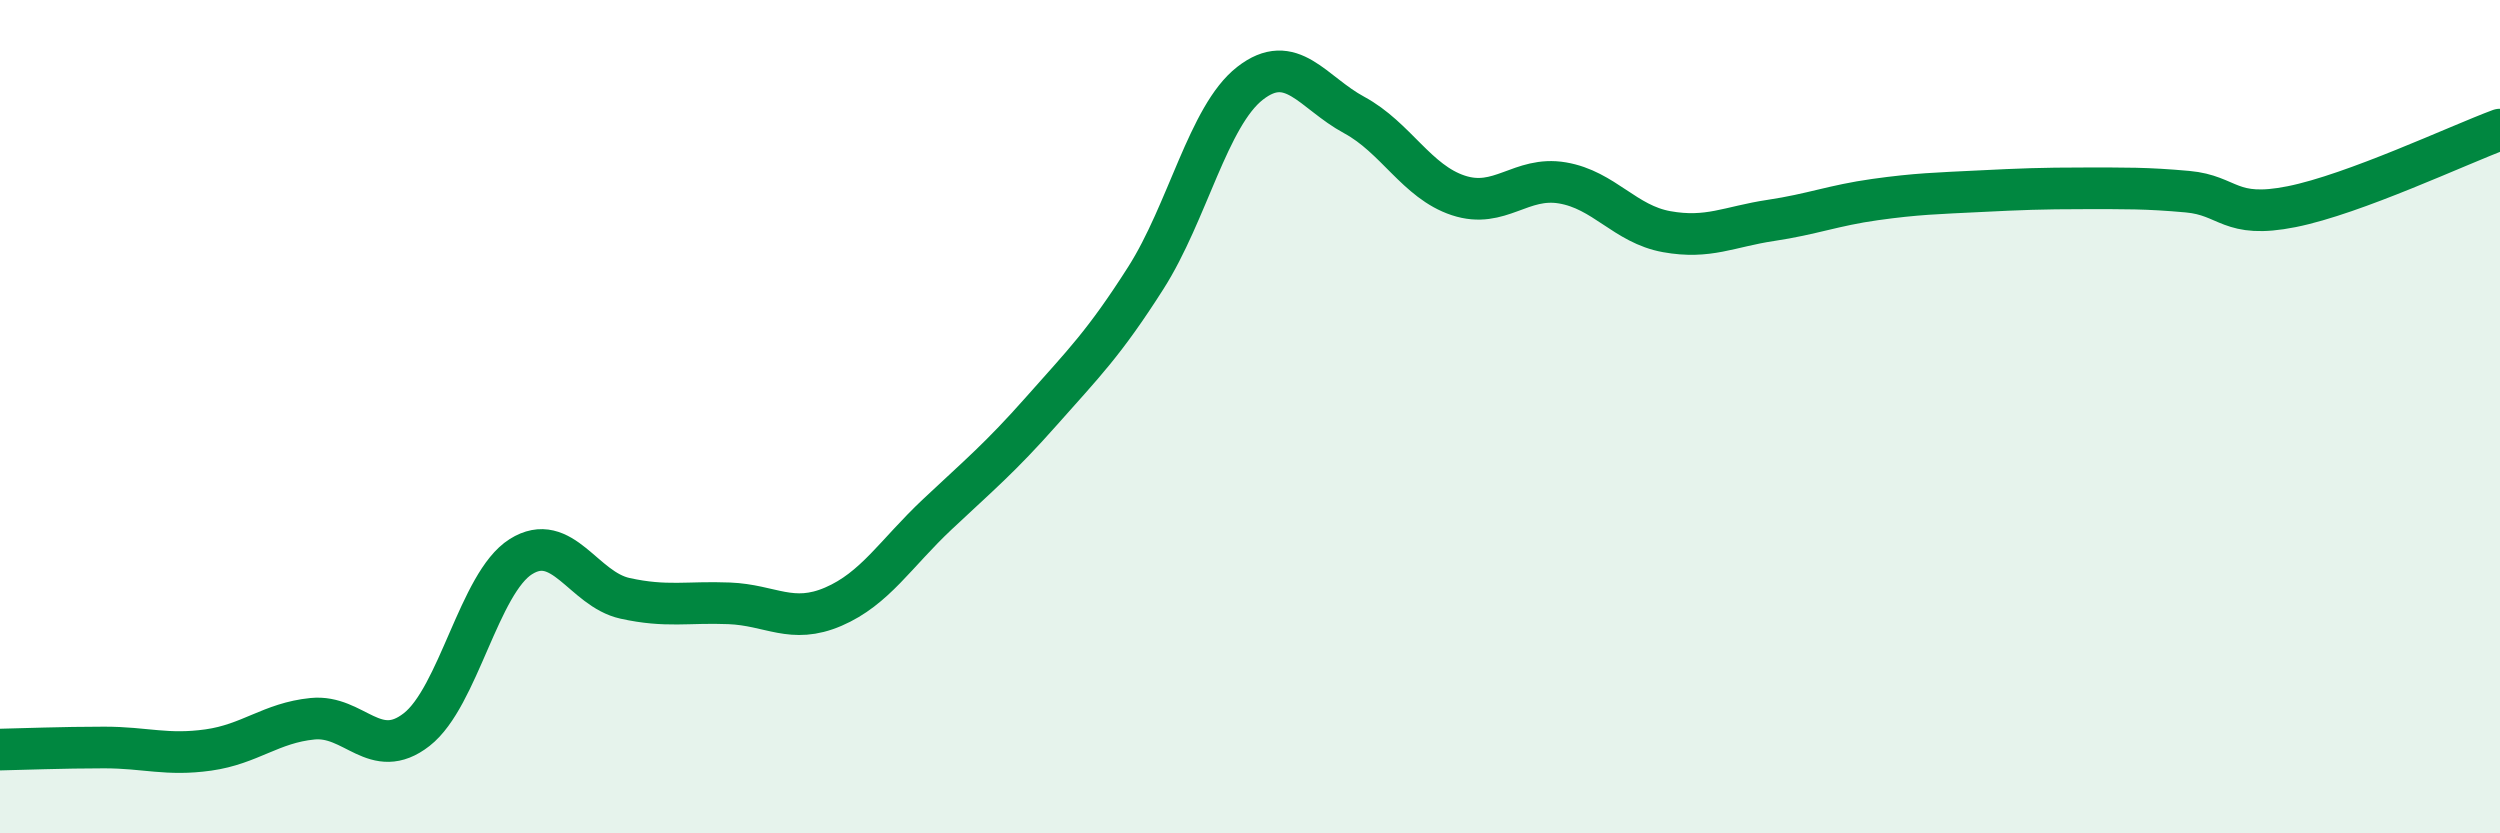
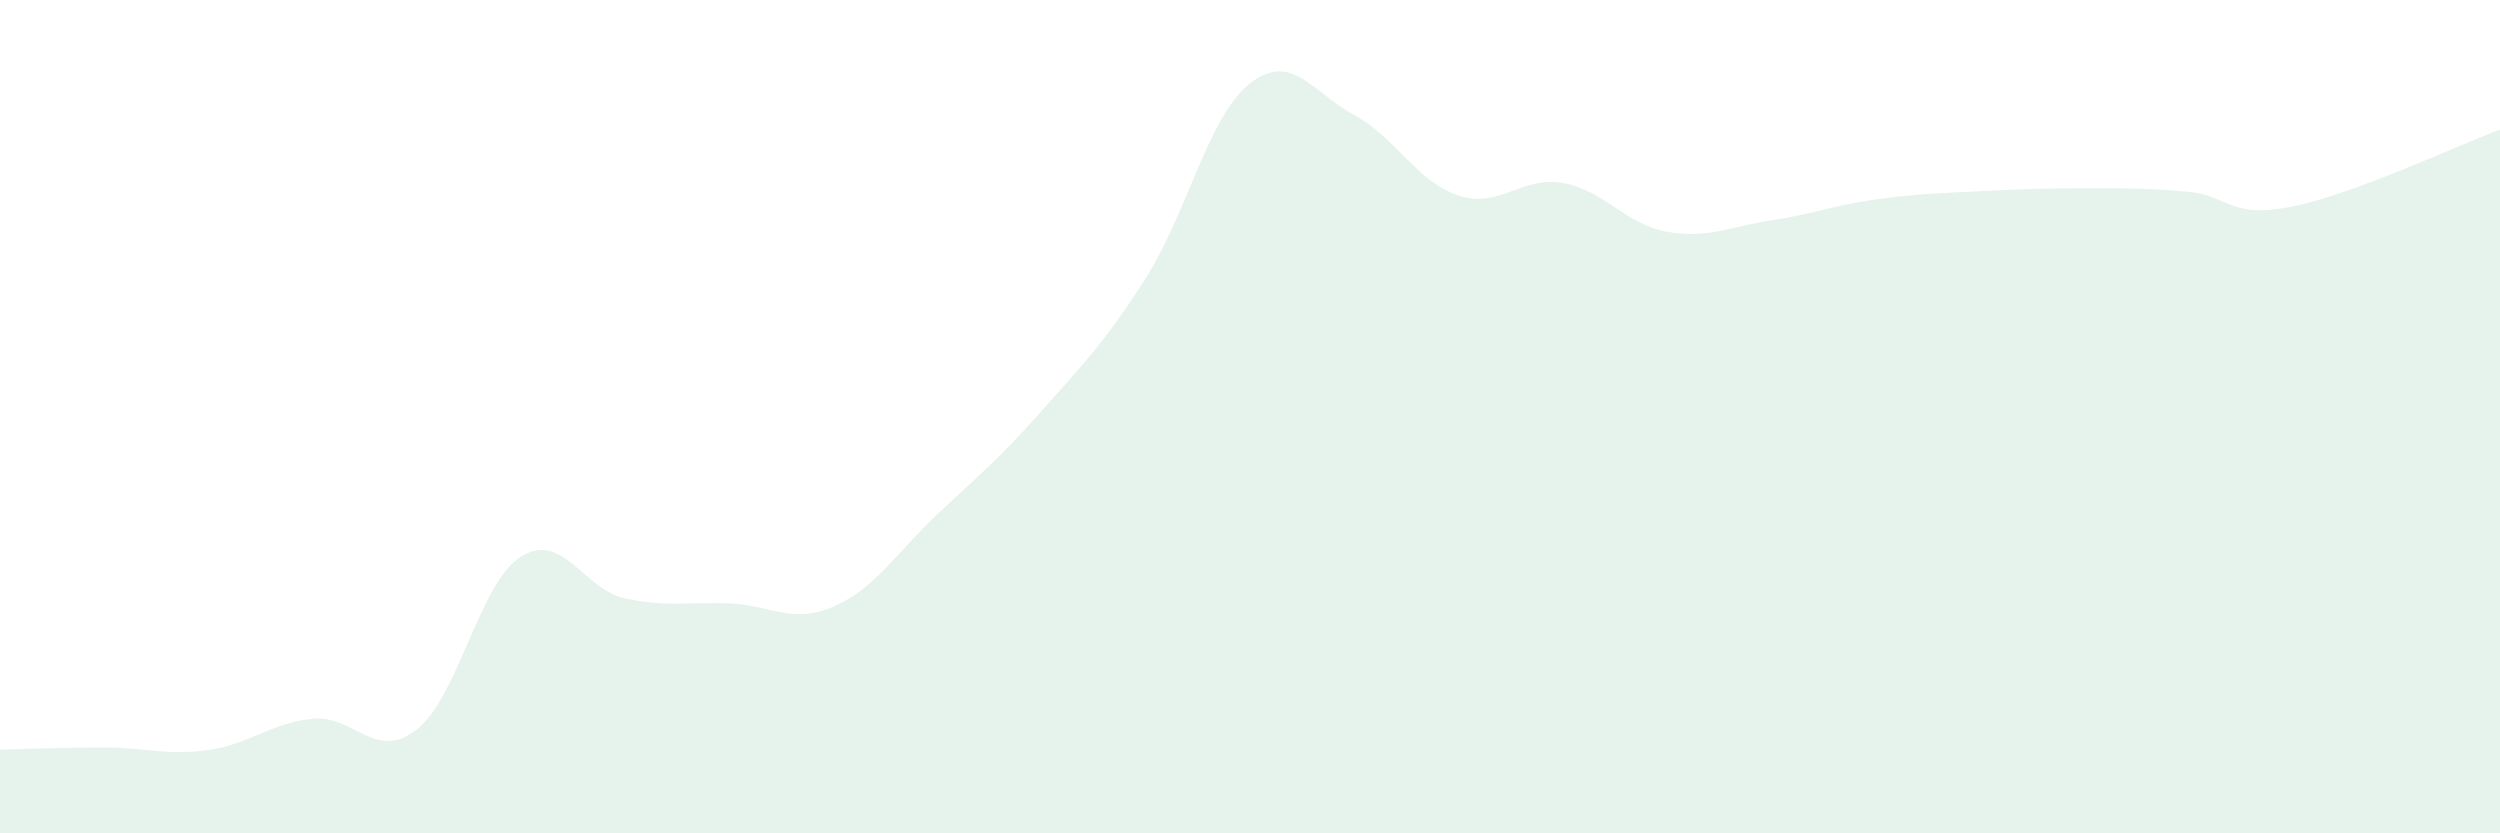
<svg xmlns="http://www.w3.org/2000/svg" width="60" height="20" viewBox="0 0 60 20">
  <path d="M 0,17.99 C 0.5,17.98 1.5,17.94 2.5,17.94 C 3.5,17.94 4,18.14 5,18 C 6,17.86 6.5,17.35 7.5,17.25 C 8.5,17.15 9,18.29 10,17.51 C 11,16.73 11.5,13.99 12.5,13.36 C 13.5,12.73 14,14.14 15,14.36 C 16,14.58 16.5,14.44 17.5,14.48 C 18.5,14.52 19,14.99 20,14.56 C 21,14.13 21.5,13.28 22.5,12.34 C 23.5,11.4 24,10.99 25,9.86 C 26,8.73 26.5,8.24 27.5,6.67 C 28.5,5.1 29,2.78 30,2 C 31,1.22 31.5,2.22 32.5,2.76 C 33.5,3.3 34,4.36 35,4.69 C 36,5.02 36.5,4.22 37.5,4.39 C 38.5,4.56 39,5.38 40,5.56 C 41,5.74 41.5,5.44 42.5,5.29 C 43.5,5.14 44,4.93 45,4.79 C 46,4.65 46.5,4.64 47.5,4.59 C 48.5,4.54 49,4.52 50,4.52 C 51,4.52 51.5,4.51 52.5,4.6 C 53.5,4.69 53.5,5.26 55,4.96 C 56.5,4.66 59,3.48 60,3.11L60 20L0 20Z" fill="#008740" opacity="0.1" stroke-linecap="round" stroke-linejoin="round" />
-   <path d="M 0,17.99 C 0.5,17.98 1.5,17.94 2.5,17.94 C 3.5,17.94 4,18.14 5,18 C 6,17.86 6.5,17.35 7.5,17.25 C 8.5,17.15 9,18.29 10,17.51 C 11,16.73 11.5,13.99 12.5,13.36 C 13.5,12.73 14,14.14 15,14.36 C 16,14.58 16.5,14.44 17.5,14.48 C 18.5,14.52 19,14.99 20,14.56 C 21,14.13 21.5,13.28 22.5,12.34 C 23.5,11.4 24,10.99 25,9.86 C 26,8.73 26.5,8.24 27.5,6.67 C 28.5,5.1 29,2.78 30,2 C 31,1.22 31.5,2.22 32.5,2.76 C 33.5,3.3 34,4.36 35,4.69 C 36,5.02 36.5,4.22 37.5,4.39 C 38.5,4.56 39,5.38 40,5.56 C 41,5.74 41.5,5.44 42.5,5.29 C 43.5,5.14 44,4.93 45,4.79 C 46,4.65 46.5,4.64 47.5,4.59 C 48.5,4.54 49,4.52 50,4.52 C 51,4.52 51.5,4.51 52.5,4.6 C 53.5,4.69 53.5,5.26 55,4.96 C 56.5,4.66 59,3.48 60,3.11" stroke="#008740" stroke-width="1" fill="none" stroke-linecap="round" stroke-linejoin="round" />
</svg>